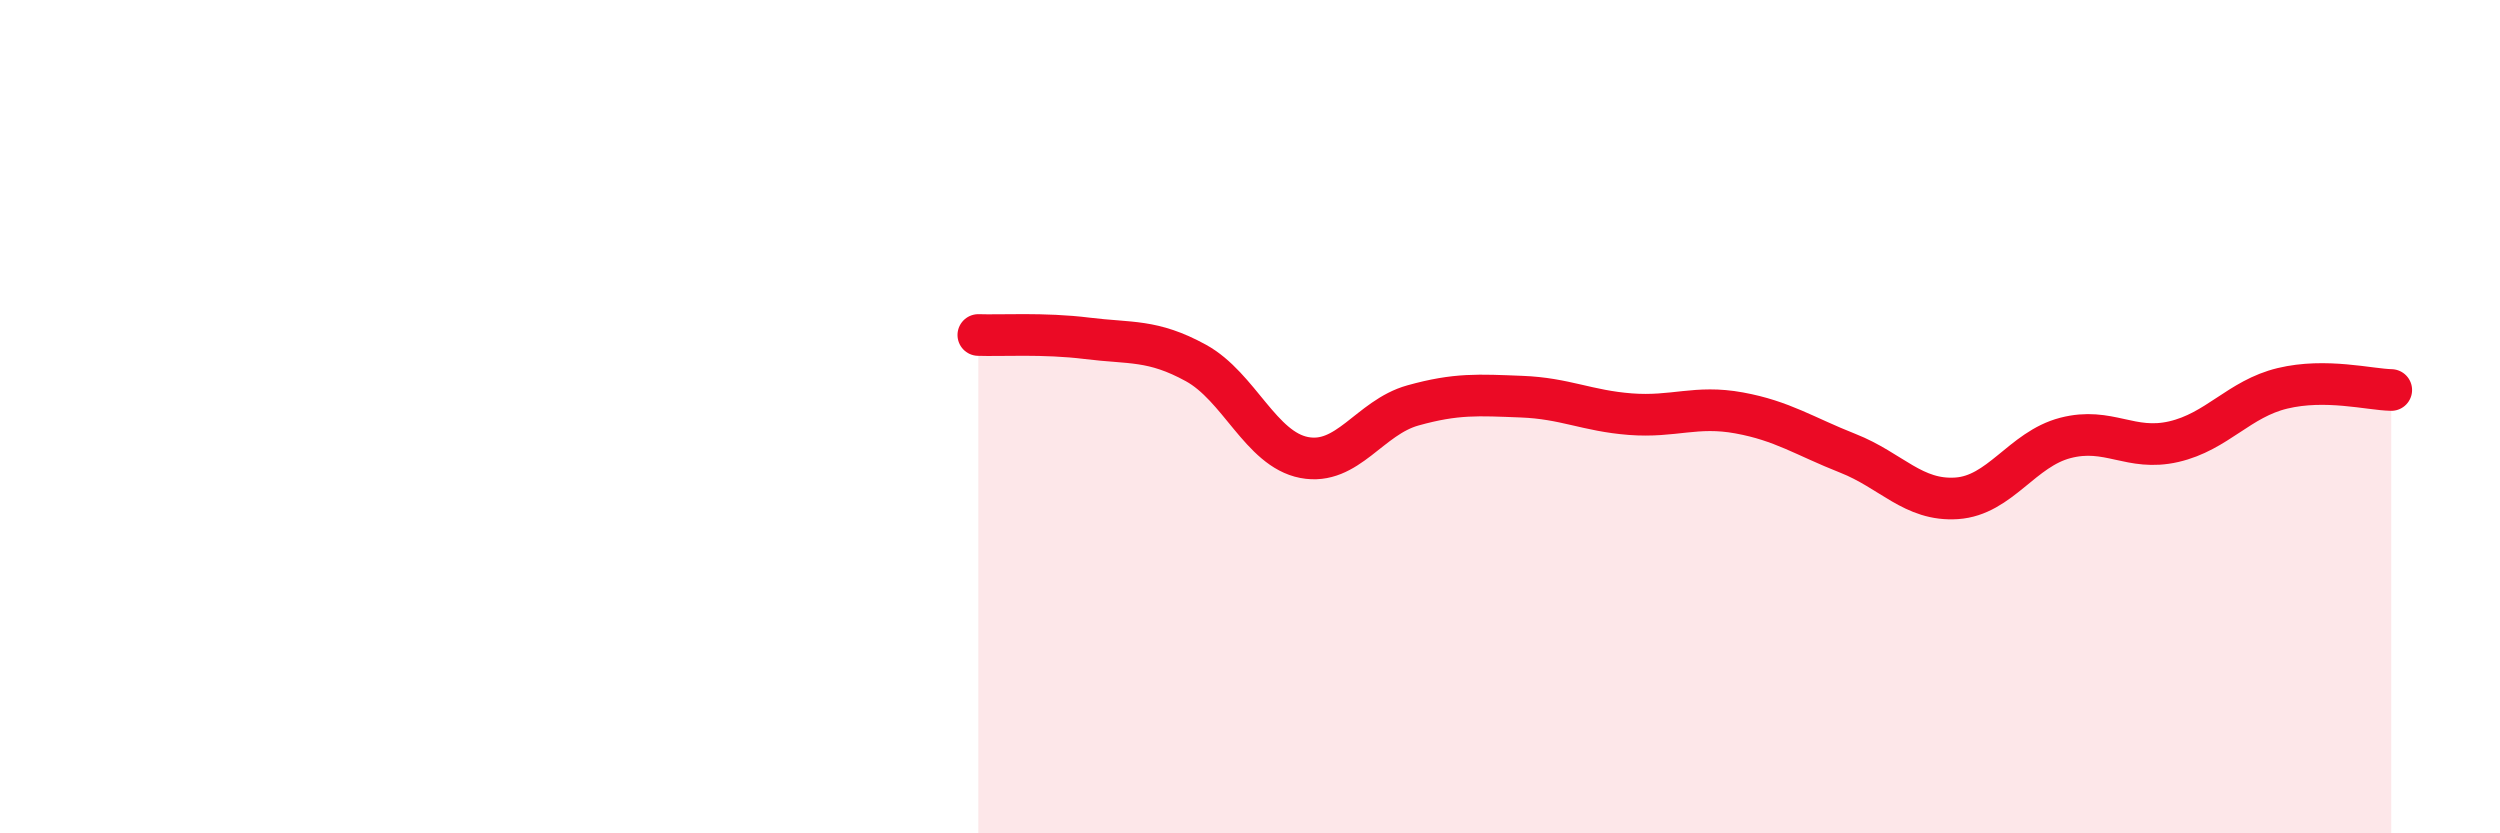
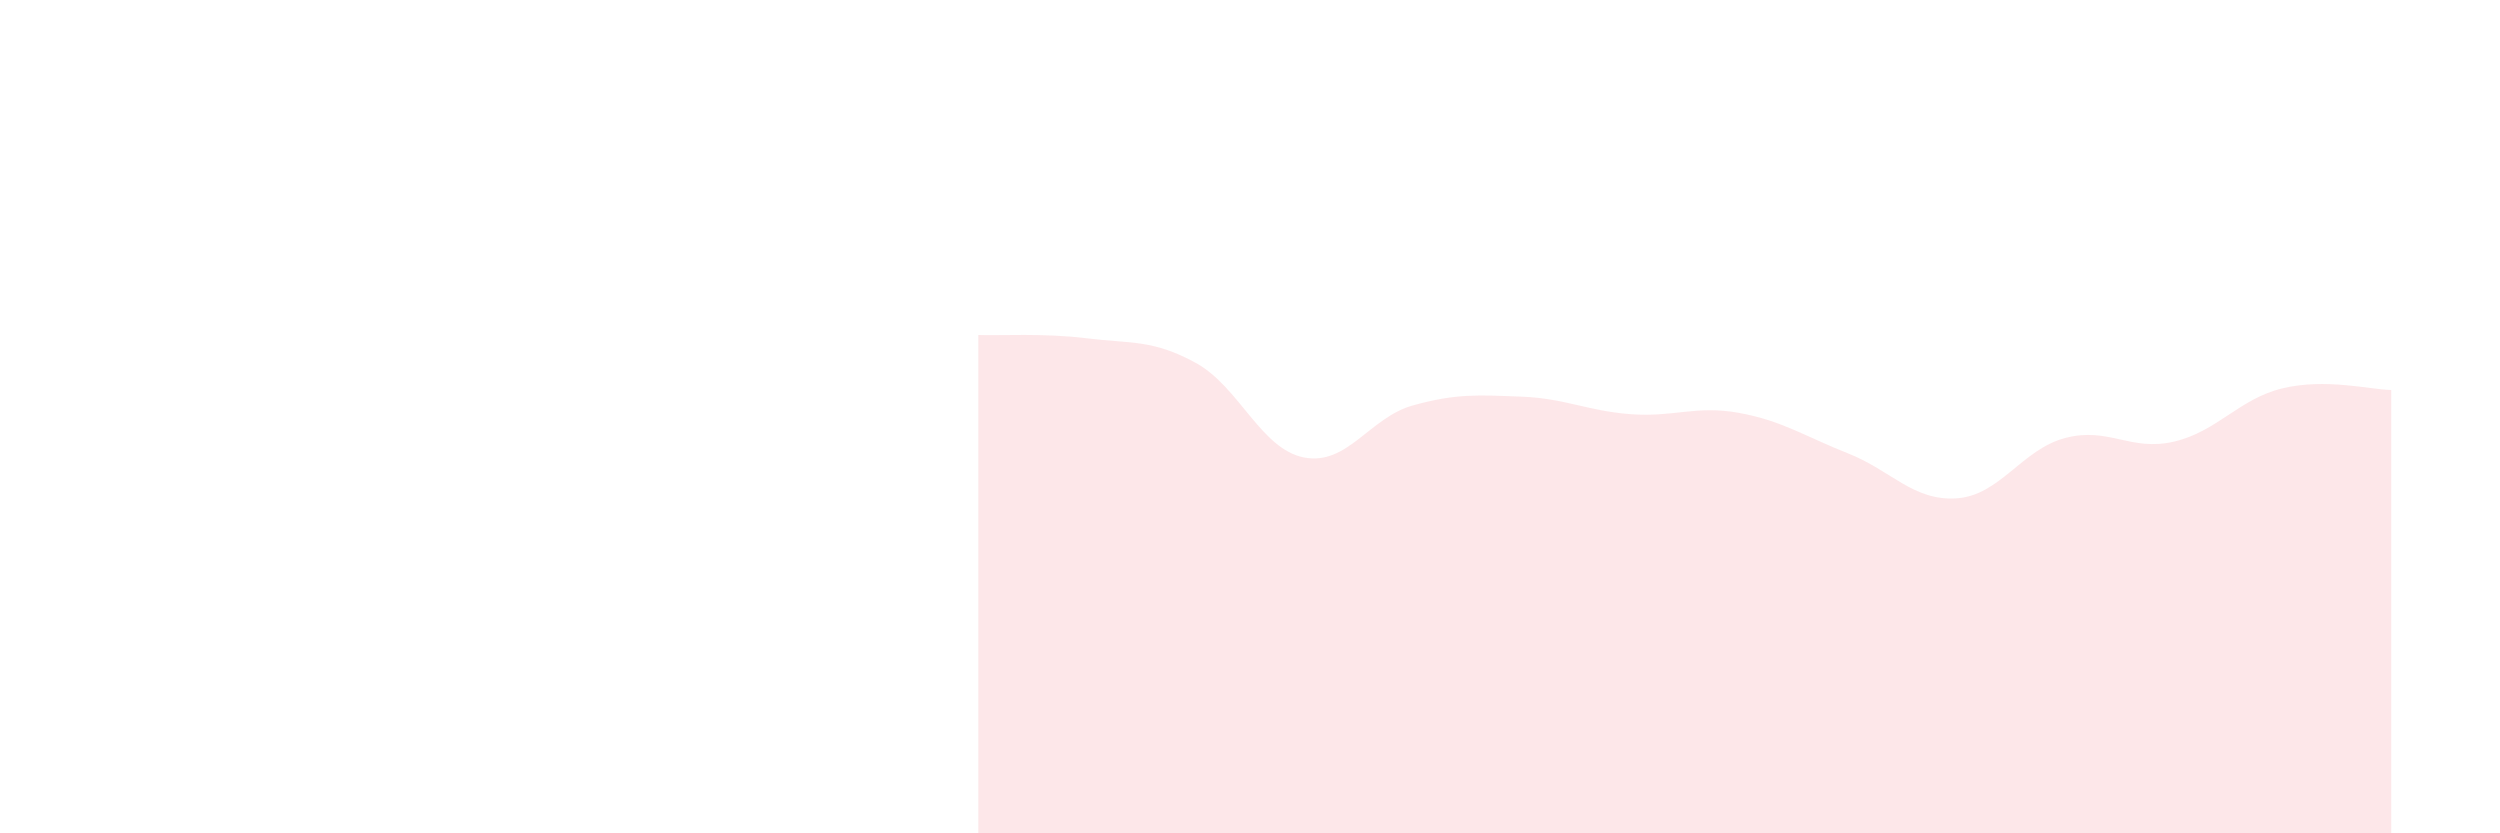
<svg xmlns="http://www.w3.org/2000/svg" width="60" height="20" viewBox="0 0 60 20">
  <path d="M 23.48,8.04 C 24,8.06 25.05,7.99 26.09,8.12 C 27.13,8.25 27.66,8.14 28.7,8.71 C 29.74,9.28 30.26,10.78 31.3,10.98 C 32.34,11.18 32.87,10.02 33.91,9.73 C 34.95,9.44 35.48,9.48 36.52,9.52 C 37.56,9.56 38.09,9.86 39.13,9.94 C 40.17,10.02 40.7,9.72 41.74,9.91 C 42.78,10.1 43.31,10.47 44.35,10.88 C 45.39,11.29 45.92,12.03 46.96,11.96 C 48,11.89 48.53,10.78 49.57,10.51 C 50.61,10.24 51.13,10.84 52.17,10.6 C 53.21,10.36 53.74,9.57 54.78,9.32 C 55.82,9.07 56.87,9.35 57.39,9.36L57.39 20L23.48 20Z" fill="#EB0A25" opacity="0.1" stroke-linecap="round" stroke-linejoin="round" />
-   <path d="M 23.48,8.04 C 24,8.06 25.05,7.99 26.09,8.12 C 27.13,8.25 27.66,8.14 28.7,8.71 C 29.74,9.28 30.26,10.78 31.3,10.98 C 32.34,11.18 32.87,10.02 33.91,9.73 C 34.95,9.44 35.48,9.48 36.52,9.52 C 37.56,9.56 38.09,9.86 39.13,9.94 C 40.17,10.02 40.7,9.72 41.74,9.91 C 42.78,10.1 43.31,10.47 44.35,10.88 C 45.39,11.29 45.92,12.03 46.96,11.96 C 48,11.89 48.53,10.78 49.57,10.51 C 50.61,10.24 51.13,10.84 52.17,10.6 C 53.21,10.36 53.74,9.57 54.78,9.32 C 55.82,9.07 56.87,9.35 57.39,9.36" stroke="#EB0A25" stroke-width="1" fill="none" stroke-linecap="round" stroke-linejoin="round" />
</svg>